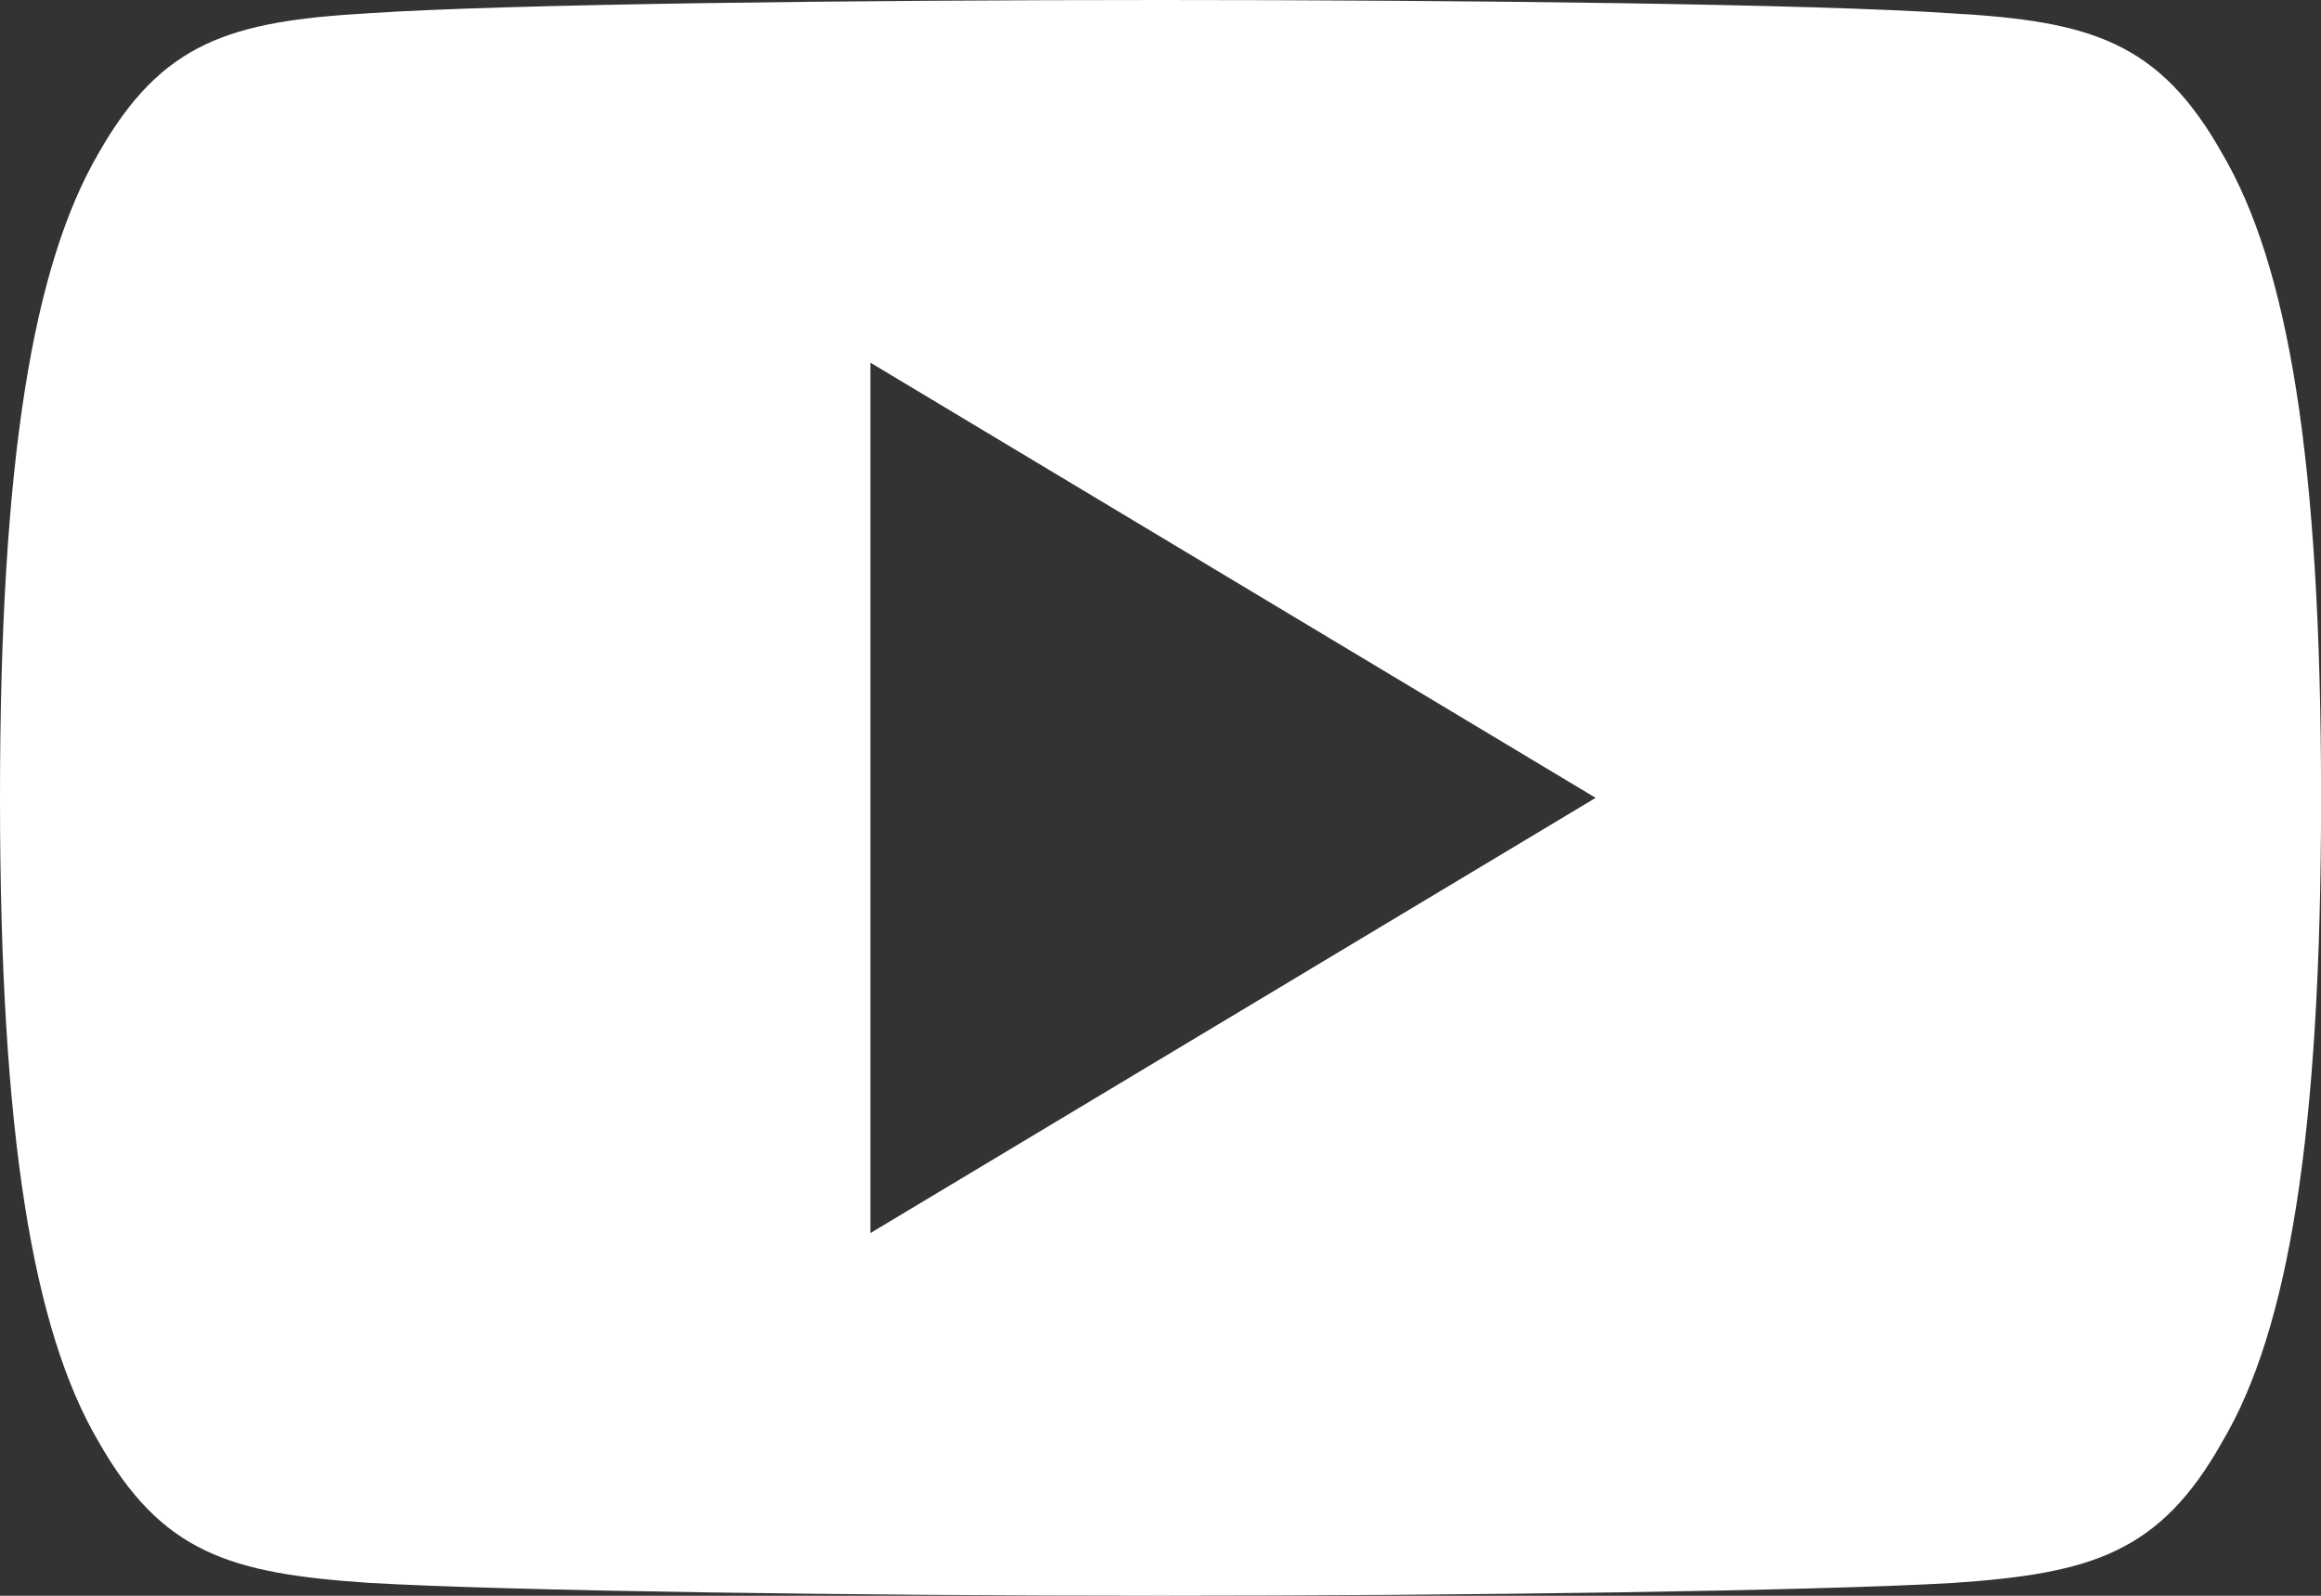
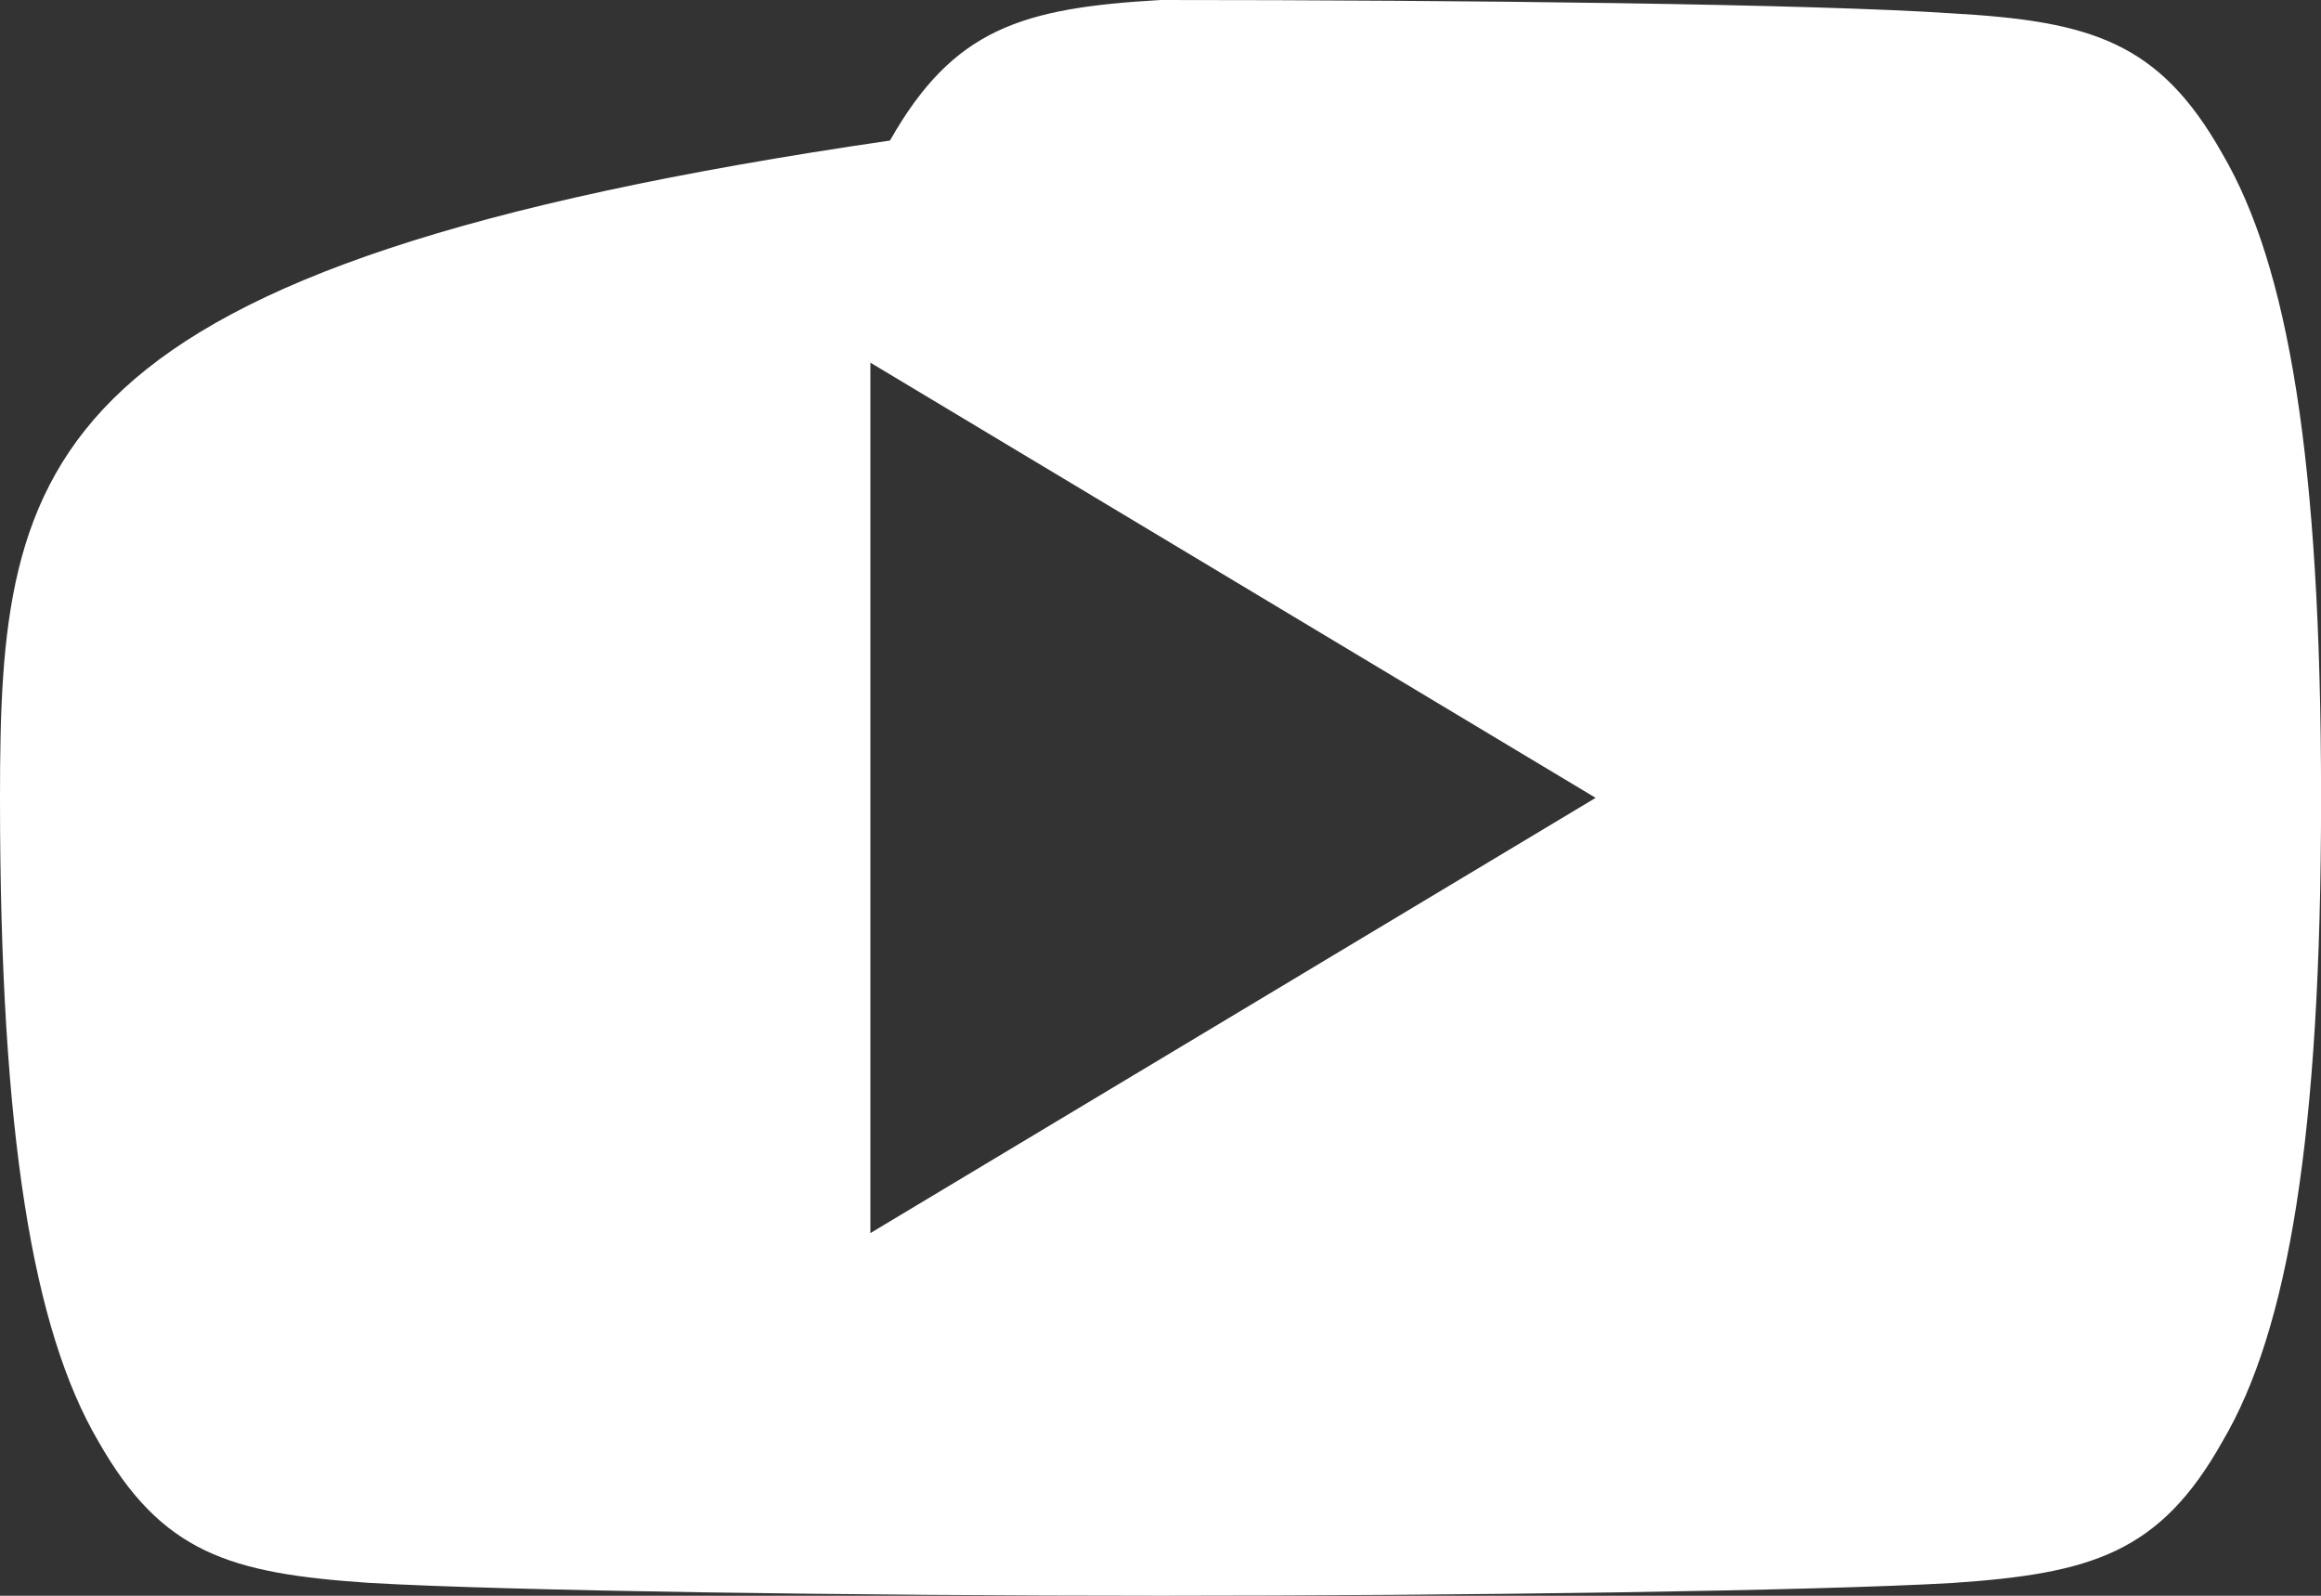
<svg xmlns="http://www.w3.org/2000/svg" width="33.525" height="23.048" viewBox="0 0 33.525 23.048">
  <rect x="0" y="0" width="33.525" height="23.048" fill="#333333" stroke="none" />
  <defs>
    <style>.a{fill:#fff;}</style>
  </defs>
  <g transform="translate(0 -80)">
    <g transform="translate(0 80)">
-       <path class="a" d="M32.1,82.221c-.909-1.618-1.9-1.915-3.906-2.028C26.187,80.057,21.139,80,16.767,80s-9.431.057-11.436.191c-2.005.115-2.994.411-3.912,2.03C.482,83.836,0,86.619,0,91.518v.017c0,4.878.482,7.681,1.419,9.28.918,1.618,1.9,1.911,3.91,2.047,2.007.117,7.057.186,11.438.186s9.42-.069,11.43-.184c2.009-.136,3-.43,3.906-2.047.945-1.6,1.423-4.4,1.423-9.28V91.52C33.525,86.619,33.047,83.836,32.1,82.221ZM12.572,97.81V85.238l10.476,6.286Z" transform="translate(0 -80)" />
+       <path class="a" d="M32.1,82.221c-.909-1.618-1.9-1.915-3.906-2.028C26.187,80.057,21.139,80,16.767,80c-2.005.115-2.994.411-3.912,2.03C.482,83.836,0,86.619,0,91.518v.017c0,4.878.482,7.681,1.419,9.28.918,1.618,1.9,1.911,3.91,2.047,2.007.117,7.057.186,11.438.186s9.42-.069,11.43-.184c2.009-.136,3-.43,3.906-2.047.945-1.6,1.423-4.4,1.423-9.28V91.52C33.525,86.619,33.047,83.836,32.1,82.221ZM12.572,97.81V85.238l10.476,6.286Z" transform="translate(0 -80)" />
    </g>
  </g>
</svg>